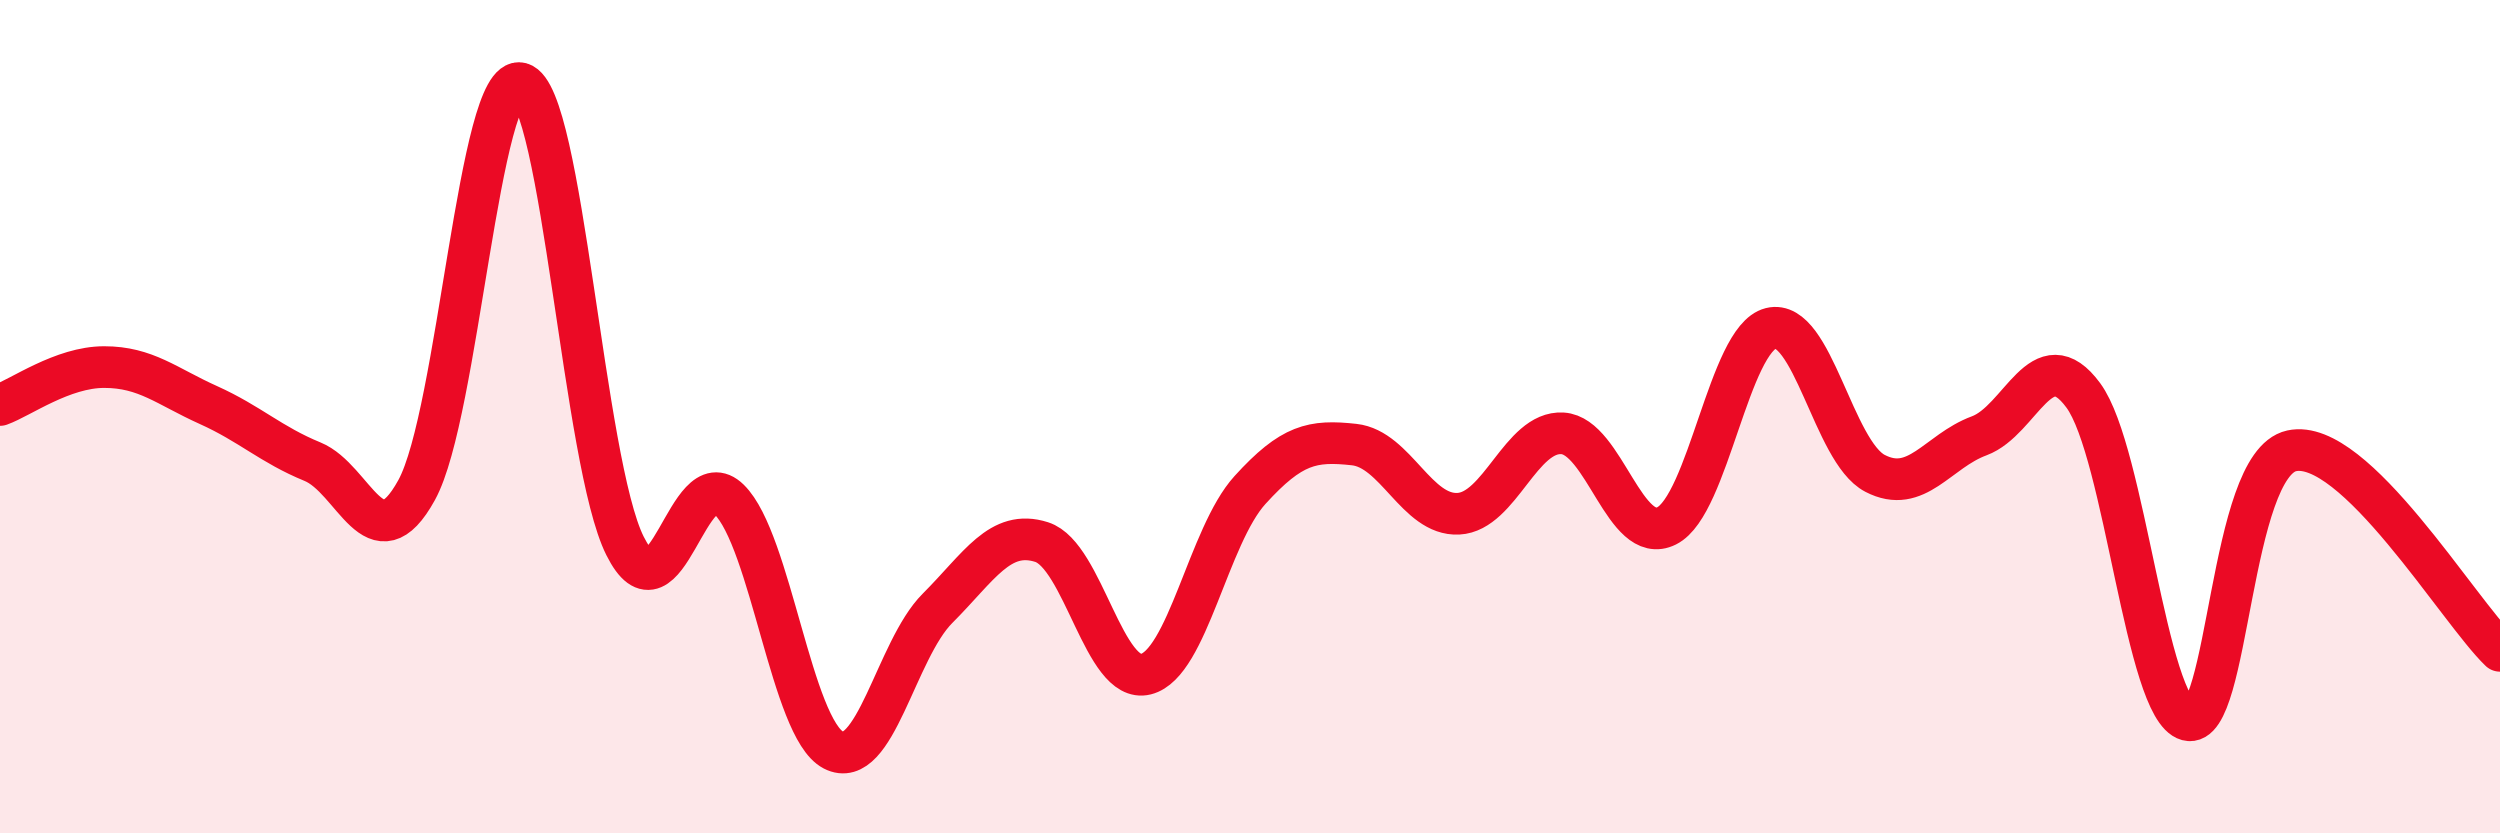
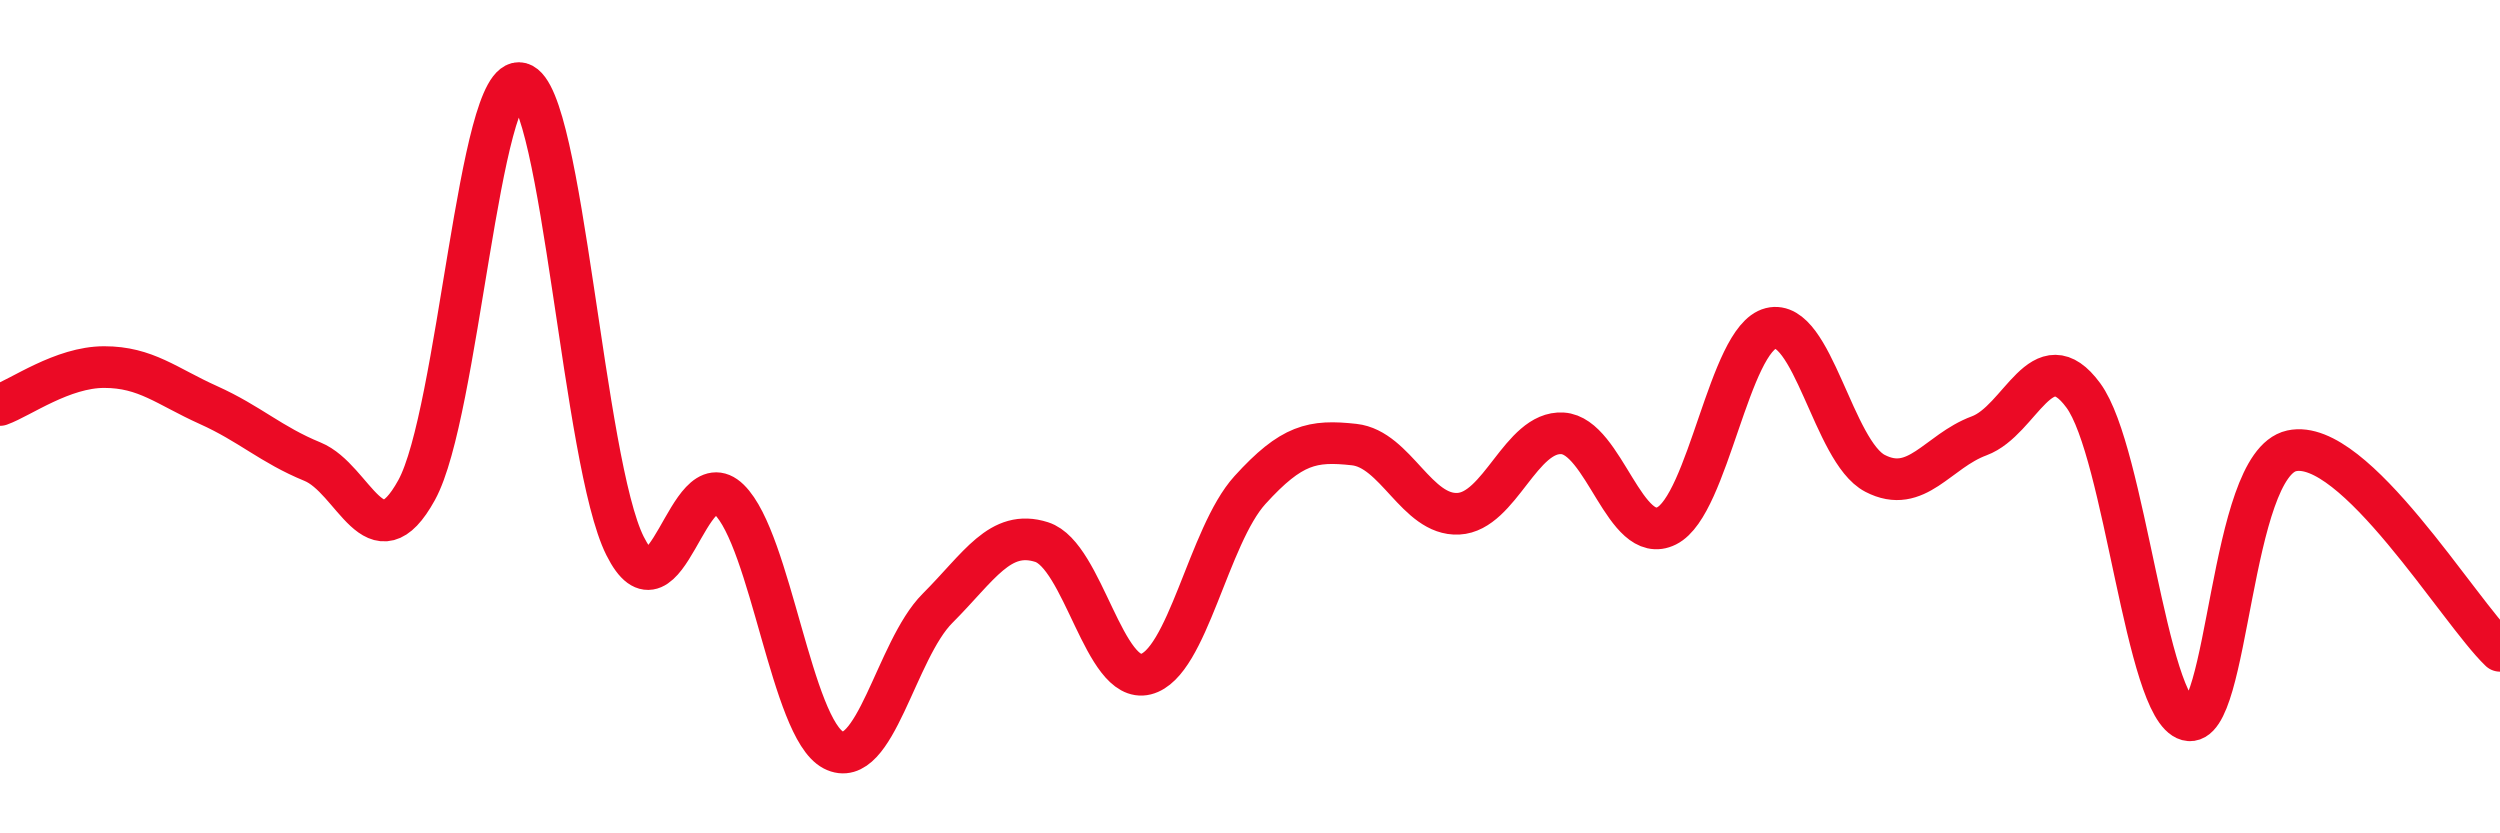
<svg xmlns="http://www.w3.org/2000/svg" width="60" height="20" viewBox="0 0 60 20">
-   <path d="M 0,9.72 C 0.5,9.54 1.5,8.81 2.5,8.81 C 3.5,8.81 4,9.27 5,9.72 C 6,10.17 6.5,10.67 7.5,11.08 C 8.5,11.49 9,13.58 10,11.76 C 11,9.94 11.5,1.73 12.5,2 C 13.5,2.27 14,11.1 15,13.1 C 16,15.1 16.5,11.01 17.5,11.99 C 18.5,12.97 19,17.48 20,18 C 21,18.52 21.5,15.6 22.5,14.6 C 23.5,13.6 24,12.69 25,13.01 C 26,13.33 26.5,16.43 27.5,16.18 C 28.5,15.93 29,12.86 30,11.76 C 31,10.66 31.5,10.56 32.5,10.67 C 33.5,10.78 34,12.38 35,12.33 C 36,12.28 36.5,10.34 37.5,10.4 C 38.5,10.46 39,13.12 40,12.62 C 41,12.12 41.5,8.13 42.5,7.88 C 43.5,7.63 44,10.84 45,11.36 C 46,11.88 46.5,10.83 47.5,10.46 C 48.5,10.09 49,8.13 50,9.49 C 51,10.85 51.5,17.01 52.5,17.28 C 53.5,17.55 53.5,11.15 55,10.82 C 56.5,10.49 59,14.66 60,15.62L60 20L0 20Z" fill="#EB0A25" opacity="0.1" stroke-linecap="round" stroke-linejoin="round" />
  <path d="M 0,9.72 C 0.5,9.54 1.5,8.81 2.5,8.81 C 3.5,8.81 4,9.27 5,9.72 C 6,10.17 6.5,10.67 7.5,11.08 C 8.5,11.49 9,13.58 10,11.76 C 11,9.94 11.5,1.73 12.5,2 C 13.5,2.27 14,11.1 15,13.1 C 16,15.1 16.5,11.01 17.5,11.99 C 18.5,12.97 19,17.48 20,18 C 21,18.52 21.5,15.6 22.5,14.6 C 23.5,13.6 24,12.69 25,13.01 C 26,13.33 26.5,16.43 27.5,16.18 C 28.5,15.93 29,12.86 30,11.76 C 31,10.66 31.5,10.56 32.5,10.67 C 33.5,10.78 34,12.38 35,12.33 C 36,12.28 36.5,10.34 37.5,10.4 C 38.5,10.46 39,13.12 40,12.62 C 41,12.12 41.5,8.13 42.5,7.88 C 43.5,7.63 44,10.84 45,11.36 C 46,11.88 46.5,10.83 47.5,10.46 C 48.5,10.09 49,8.13 50,9.49 C 51,10.85 51.5,17.01 52.5,17.28 C 53.5,17.55 53.5,11.15 55,10.82 C 56.5,10.49 59,14.66 60,15.62" stroke="#EB0A25" stroke-width="1" fill="none" stroke-linecap="round" stroke-linejoin="round" />
</svg>